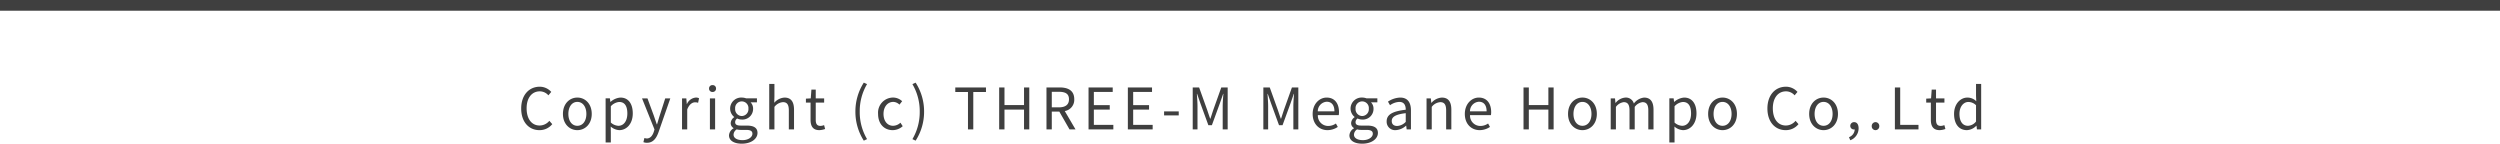
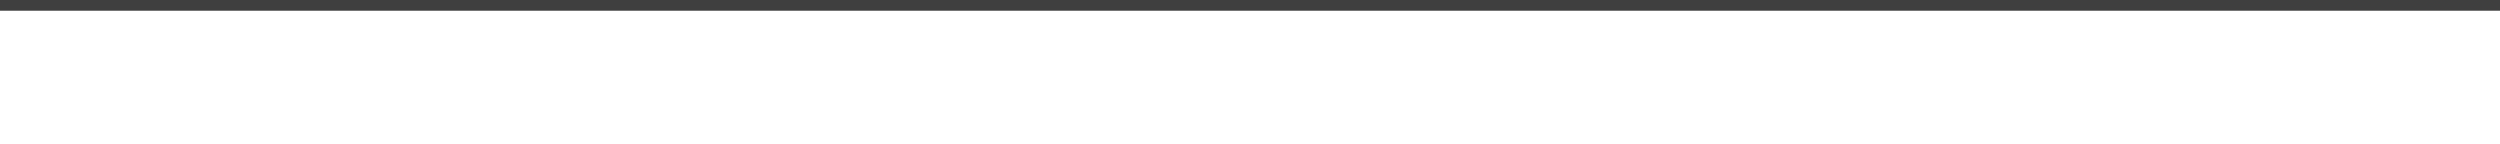
<svg xmlns="http://www.w3.org/2000/svg" width="700" height="40.23" viewBox="0 0 700 40.23">
  <g id="グループ_5129" data-name="グループ 5129" transform="translate(0 -21356.164)">
-     <path id="パス_1866" data-name="パス 1866" d="M6.032.208a4.534,4.534,0,0,0,3.6-1.68L8.816-2.4A3.565,3.565,0,0,1,6.1-1.088c-2.24,0-3.648-1.856-3.648-4.816,0-2.928,1.472-4.752,3.7-4.752a3.2,3.2,0,0,1,2.4,1.12l.8-.96a4.337,4.337,0,0,0-3.216-1.456c-2.976,0-5.2,2.3-5.2,6.1C.928-2.048,3.12.208,6.032.208Zm10.624,0c2.128,0,4.032-1.664,4.032-4.544,0-2.9-1.9-4.576-4.032-4.576s-4.032,1.68-4.032,4.576C12.624-1.456,14.528.208,16.656.208Zm0-1.216c-1.5,0-2.512-1.328-2.512-3.328S15.152-7.7,16.656-7.7s2.528,1.36,2.528,3.36S18.16-1.008,16.656-1.008Zm7.92,4.672h1.456V.72L26-.8A3.92,3.92,0,0,0,28.4.208c2,0,3.776-1.712,3.776-4.688,0-2.672-1.216-4.432-3.456-4.432A4.633,4.633,0,0,0,25.952-7.7H25.9l-.128-.992h-1.2ZM28.16-1.008a3.367,3.367,0,0,1-2.128-.912V-6.48a3.622,3.622,0,0,1,2.336-1.2c1.648,0,2.288,1.3,2.288,3.216C30.656-2.3,29.6-1.008,28.16-1.008Zm8.016,4.752c1.728,0,2.64-1.312,3.232-3.024l3.28-9.408H41.264L39.712-3.856c-.24.768-.5,1.648-.736,2.432H38.9c-.272-.784-.576-1.68-.832-2.432L36.288-8.688h-1.52l3.488,8.7-.192.656c-.352,1.072-.976,1.872-1.968,1.872A2.076,2.076,0,0,1,35.44,2.4l-.288,1.168A2.675,2.675,0,0,0,36.176,3.744ZM45.968,0h1.456V-5.584c.576-1.488,1.472-2,2.192-2a2.056,2.056,0,0,1,.848.144l.272-1.28a1.852,1.852,0,0,0-.928-.192A3,3,0,0,0,47.344-7.1H47.3l-.128-1.584h-1.2Zm7.808,0h1.456V-8.688H53.776Zm.736-10.48a.924.924,0,0,0,.976-.976.916.916,0,0,0-.976-.944.916.916,0,0,0-.976.944A.924.924,0,0,0,54.512-10.48ZM62.7,4c2.688,0,4.4-1.392,4.4-3.008,0-1.424-1.024-2.064-3.04-2.064h-1.7c-1.168,0-1.52-.384-1.52-.944a1.294,1.294,0,0,1,.56-1.04,3.022,3.022,0,0,0,1.3.3,2.979,2.979,0,0,0,3.168-3.024,2.481,2.481,0,0,0-.7-1.792h1.776v-1.12H63.92A3.584,3.584,0,0,0,62.7-8.912a3.1,3.1,0,0,0-3.264,3.1,3.05,3.05,0,0,0,1.136,2.336v.064A2.12,2.12,0,0,0,59.6-1.792a1.571,1.571,0,0,0,.8,1.424V-.3a2.438,2.438,0,0,0-1.28,1.968C59.12,3.168,60.576,4,62.7,4Zm0-7.744a1.9,1.9,0,0,1-1.856-2.064A1.858,1.858,0,0,1,62.7-7.84,1.866,1.866,0,0,1,64.56-5.808,1.913,1.913,0,0,1,62.7-3.744Zm.208,6.752c-1.568,0-2.512-.608-2.512-1.536A1.811,1.811,0,0,1,61.28,0,4.887,4.887,0,0,0,62.4.144h1.5c1.152,0,1.776.272,1.776,1.072C65.68,2.128,64.576,3.008,62.912,3.008ZM70.384,0H71.84V-6.3a3.3,3.3,0,0,1,2.384-1.328c1.152,0,1.648.688,1.648,2.32V0h1.456V-5.5c0-2.224-.832-3.408-2.656-3.408a4.079,4.079,0,0,0-2.88,1.456l.048-1.792v-3.488H70.384ZM84.432.208a5.47,5.47,0,0,0,1.6-.32L85.744-1.2a3.078,3.078,0,0,1-.992.224c-1.008,0-1.344-.608-1.344-1.68V-7.5H85.76V-8.688H83.408v-2.448H82.192l-.176,2.448-1.36.08v1.1h1.3v4.816C81.952-.96,82.576.208,84.432.208ZM96.864,3.152l.912-.432a14.749,14.749,0,0,1-2.048-7.7,14.79,14.79,0,0,1,2.048-7.7l-.912-.416a14.943,14.943,0,0,0-2.352,8.112A15,15,0,0,0,96.864,3.152Zm8.08-2.944A4.213,4.213,0,0,0,107.76-.9l-.64-.976a3.063,3.063,0,0,1-2.048.864c-1.6,0-2.688-1.328-2.688-3.328s1.152-3.36,2.736-3.36a2.569,2.569,0,0,1,1.728.768l.752-.96a3.715,3.715,0,0,0-2.544-1.024,4.23,4.23,0,0,0-4.192,4.576C100.864-1.456,102.64.208,104.944.208Zm6.432,2.944a14.874,14.874,0,0,0,2.368-8.128,14.82,14.82,0,0,0-2.368-8.112l-.9.416a14.943,14.943,0,0,1,2.048,7.7,14.9,14.9,0,0,1-2.048,7.7ZM126.032,0h1.488V-10.48h3.552v-1.264H122.48v1.264h3.552Zm8.736,0h1.488V-5.536h5.472V0H143.2V-11.744h-1.472v4.928h-5.472v-4.928h-1.488Zm13.248,0H149.5V-4.976h2.112L154.464,0h1.68l-3.008-5.136a3.181,3.181,0,0,0,2.656-3.3c0-2.448-1.712-3.312-4.1-3.312h-3.68ZM149.5-6.176v-4.352h1.968c1.84,0,2.848.544,2.848,2.1,0,1.52-1.008,2.256-2.848,2.256ZM159.792,0h6.944V-1.264H161.28V-5.536h4.448V-6.8H161.28v-3.68h5.28v-1.264h-6.768ZM170.8,0h6.944V-1.264h-5.456V-5.536h4.448V-6.8h-4.448v-3.68h5.28v-1.264H170.8Zm10.144-3.92h4.1V-5.04h-4.1ZM188.96,0H190.3V-6.5c0-1.008-.112-2.432-.176-3.456h.064l.928,2.672,2.224,6.1h.992l2.224-6.1.928-2.672h.064c-.08,1.024-.192,2.448-.192,3.456V0h1.392V-11.744H196.96l-2.24,6.288c-.272.816-.528,1.632-.8,2.448h-.08c-.288-.816-.56-1.632-.832-2.448l-2.256-6.288H188.96Zm19.776,0h1.344V-6.5c0-1.008-.112-2.432-.176-3.456h.064L210.9-7.28l2.224,6.1h.992l2.224-6.1.928-2.672h.064c-.08,1.024-.192,2.448-.192,3.456V0h1.392V-11.744h-1.792L214.5-5.456c-.272.816-.528,1.632-.8,2.448h-.08c-.288-.816-.56-1.632-.832-2.448l-2.256-6.288h-1.792ZM226.7.208a5.171,5.171,0,0,0,2.88-.9l-.528-.96a3.745,3.745,0,0,1-2.176.688A2.879,2.879,0,0,1,224-4h5.856a5.685,5.685,0,0,0,.064-.832c0-2.48-1.248-4.08-3.456-4.08-2.016,0-3.92,1.76-3.92,4.576C222.544-1.472,224.4.208,226.7.208Zm-2.72-5.264a2.668,2.668,0,0,1,2.5-2.688c1.36,0,2.16.944,2.16,2.688ZM236.416,4c2.688,0,4.4-1.392,4.4-3.008,0-1.424-1.024-2.064-3.04-2.064h-1.7c-1.168,0-1.52-.384-1.52-.944a1.294,1.294,0,0,1,.56-1.04,3.022,3.022,0,0,0,1.3.3,2.979,2.979,0,0,0,3.168-3.024,2.481,2.481,0,0,0-.7-1.792h1.776v-1.12h-3.024a3.584,3.584,0,0,0-1.216-.224,3.1,3.1,0,0,0-3.264,3.1,3.05,3.05,0,0,0,1.136,2.336v.064a2.12,2.12,0,0,0-.976,1.616,1.571,1.571,0,0,0,.8,1.424V-.3a2.438,2.438,0,0,0-1.28,1.968C232.832,3.168,234.288,4,236.416,4Zm0-7.744a1.9,1.9,0,0,1-1.856-2.064,1.858,1.858,0,0,1,1.856-2.032,1.866,1.866,0,0,1,1.856,2.032A1.913,1.913,0,0,1,236.416-3.744Zm.208,6.752c-1.568,0-2.512-.608-2.512-1.536A1.811,1.811,0,0,1,234.992,0a4.887,4.887,0,0,0,1.12.144h1.5c1.152,0,1.776.272,1.776,1.072C239.392,2.128,238.288,3.008,236.624,3.008Zm9.184-2.8a4.655,4.655,0,0,0,2.88-1.248h.048L248.864,0h1.2V-5.344c0-2.144-.9-3.568-3.008-3.568a6.535,6.535,0,0,0-3.424,1.136l.576,1.008a4.787,4.787,0,0,1,2.608-.928c1.424,0,1.792,1.072,1.792,2.192-3.7.416-5.344,1.36-5.344,3.248A2.355,2.355,0,0,0,245.808.208Zm.416-1.168c-.864,0-1.536-.4-1.536-1.392,0-1.12.992-1.84,3.92-2.192v2.432A3.551,3.551,0,0,1,246.224-.96Zm8.208.96h1.456V-6.3a3.3,3.3,0,0,1,2.384-1.328c1.152,0,1.648.688,1.648,2.32V0h1.456V-5.5c0-2.224-.832-3.408-2.656-3.408a4.167,4.167,0,0,0-2.912,1.472h-.048l-.128-1.248h-1.2Zm14.88.208a5.171,5.171,0,0,0,2.88-.9l-.528-.96a3.745,3.745,0,0,1-2.176.688A2.879,2.879,0,0,1,266.608-4h5.856a5.682,5.682,0,0,0,.064-.832c0-2.48-1.248-4.08-3.456-4.08-2.016,0-3.92,1.76-3.92,4.576C265.152-1.472,267.008.208,269.312.208Zm-2.72-5.264a2.668,2.668,0,0,1,2.5-2.688c1.36,0,2.16.944,2.16,2.688ZM281.584,0h1.488V-5.536h5.472V0h1.472V-11.744h-1.472v4.928h-5.472v-4.928h-1.488Zm16.5.208c2.128,0,4.032-1.664,4.032-4.544,0-2.9-1.9-4.576-4.032-4.576s-4.032,1.68-4.032,4.576C294.048-1.456,295.952.208,298.08.208Zm0-1.216c-1.5,0-2.512-1.328-2.512-3.328s1.008-3.36,2.512-3.36,2.528,1.36,2.528,3.36S299.584-1.008,298.08-1.008ZM306,0h1.456V-6.3a3.209,3.209,0,0,1,2.192-1.328c1.1,0,1.616.688,1.616,2.32V0h1.456V-6.3a3.209,3.209,0,0,1,2.192-1.328c1.1,0,1.616.688,1.616,2.32V0h1.456V-5.5c0-2.224-.848-3.408-2.64-3.408a4.107,4.107,0,0,0-2.864,1.664,2.291,2.291,0,0,0-2.4-1.664,3.817,3.817,0,0,0-2.7,1.488h-.048L307.2-8.688H306Zm16.416,3.664h1.456V.72L323.84-.8a3.92,3.92,0,0,0,2.4,1.008c2,0,3.776-1.712,3.776-4.688,0-2.672-1.216-4.432-3.456-4.432A4.633,4.633,0,0,0,323.792-7.7h-.048l-.128-.992h-1.2ZM326-1.008a3.367,3.367,0,0,1-2.128-.912V-6.48a3.622,3.622,0,0,1,2.336-1.2c1.648,0,2.288,1.3,2.288,3.216C328.5-2.3,327.44-1.008,326-1.008ZM337.312.208c2.128,0,4.032-1.664,4.032-4.544,0-2.9-1.9-4.576-4.032-4.576s-4.032,1.68-4.032,4.576C333.28-1.456,335.184.208,337.312.208Zm0-1.216c-1.5,0-2.512-1.328-2.512-3.328s1.008-3.36,2.512-3.36,2.528,1.36,2.528,3.36S338.816-1.008,337.312-1.008ZM354.976.208a4.534,4.534,0,0,0,3.6-1.68L357.76-2.4a3.565,3.565,0,0,1-2.72,1.312c-2.24,0-3.648-1.856-3.648-4.816,0-2.928,1.472-4.752,3.7-4.752a3.2,3.2,0,0,1,2.4,1.12l.8-.96a4.337,4.337,0,0,0-3.216-1.456c-2.976,0-5.2,2.3-5.2,6.1C349.872-2.048,352.064.208,354.976.208Zm10.624,0c2.128,0,4.032-1.664,4.032-4.544,0-2.9-1.9-4.576-4.032-4.576s-4.032,1.68-4.032,4.576C361.568-1.456,363.472.208,365.6.208Zm0-1.216c-1.5,0-2.512-1.328-2.512-3.328S364.1-7.7,365.6-7.7s2.528,1.36,2.528,3.36S367.1-1.008,365.6-1.008Zm7.472,4.048A3.56,3.56,0,0,0,375.408-.3c0-1.072-.464-1.728-1.232-1.728a1.04,1.04,0,0,0-1.1,1.024A1,1,0,0,0,374.144.016.656.656,0,0,0,374.32,0a2.4,2.4,0,0,1-1.6,2.176ZM380.144.208A1.057,1.057,0,0,0,381.2-.9a1.075,1.075,0,0,0-1.056-1.136A1.075,1.075,0,0,0,379.088-.9,1.057,1.057,0,0,0,380.144.208ZM385.568,0h6.608V-1.264h-5.12v-10.48h-1.488Zm12.544.208a5.47,5.47,0,0,0,1.6-.32L399.424-1.2a3.078,3.078,0,0,1-.992.224c-1.008,0-1.344-.608-1.344-1.68V-7.5h2.352V-8.688h-2.352v-2.448h-1.216L395.7-8.688l-1.36.08v1.1h1.3v4.816C395.632-.96,396.256.208,398.112.208Zm7.616,0a3.875,3.875,0,0,0,2.64-1.232h.048L408.544,0h1.184V-12.736h-1.44v3.344l.064,1.5A3.535,3.535,0,0,0,405.9-8.912c-1.984,0-3.76,1.76-3.76,4.576C402.144-1.44,403.552.208,405.728.208Zm.32-1.216c-1.536,0-2.4-1.248-2.4-3.344,0-1.984,1.1-3.328,2.512-3.328a3.113,3.113,0,0,1,2.128.912v4.56A3.041,3.041,0,0,1,406.048-1.008Z" transform="translate(145 21392.395)" fill="#3f3f3f" />
    <rect id="長方形_3049" data-name="長方形 3049" width="700" height="3" transform="translate(0 21356.164)" fill="#3f3f3f" />
  </g>
</svg>